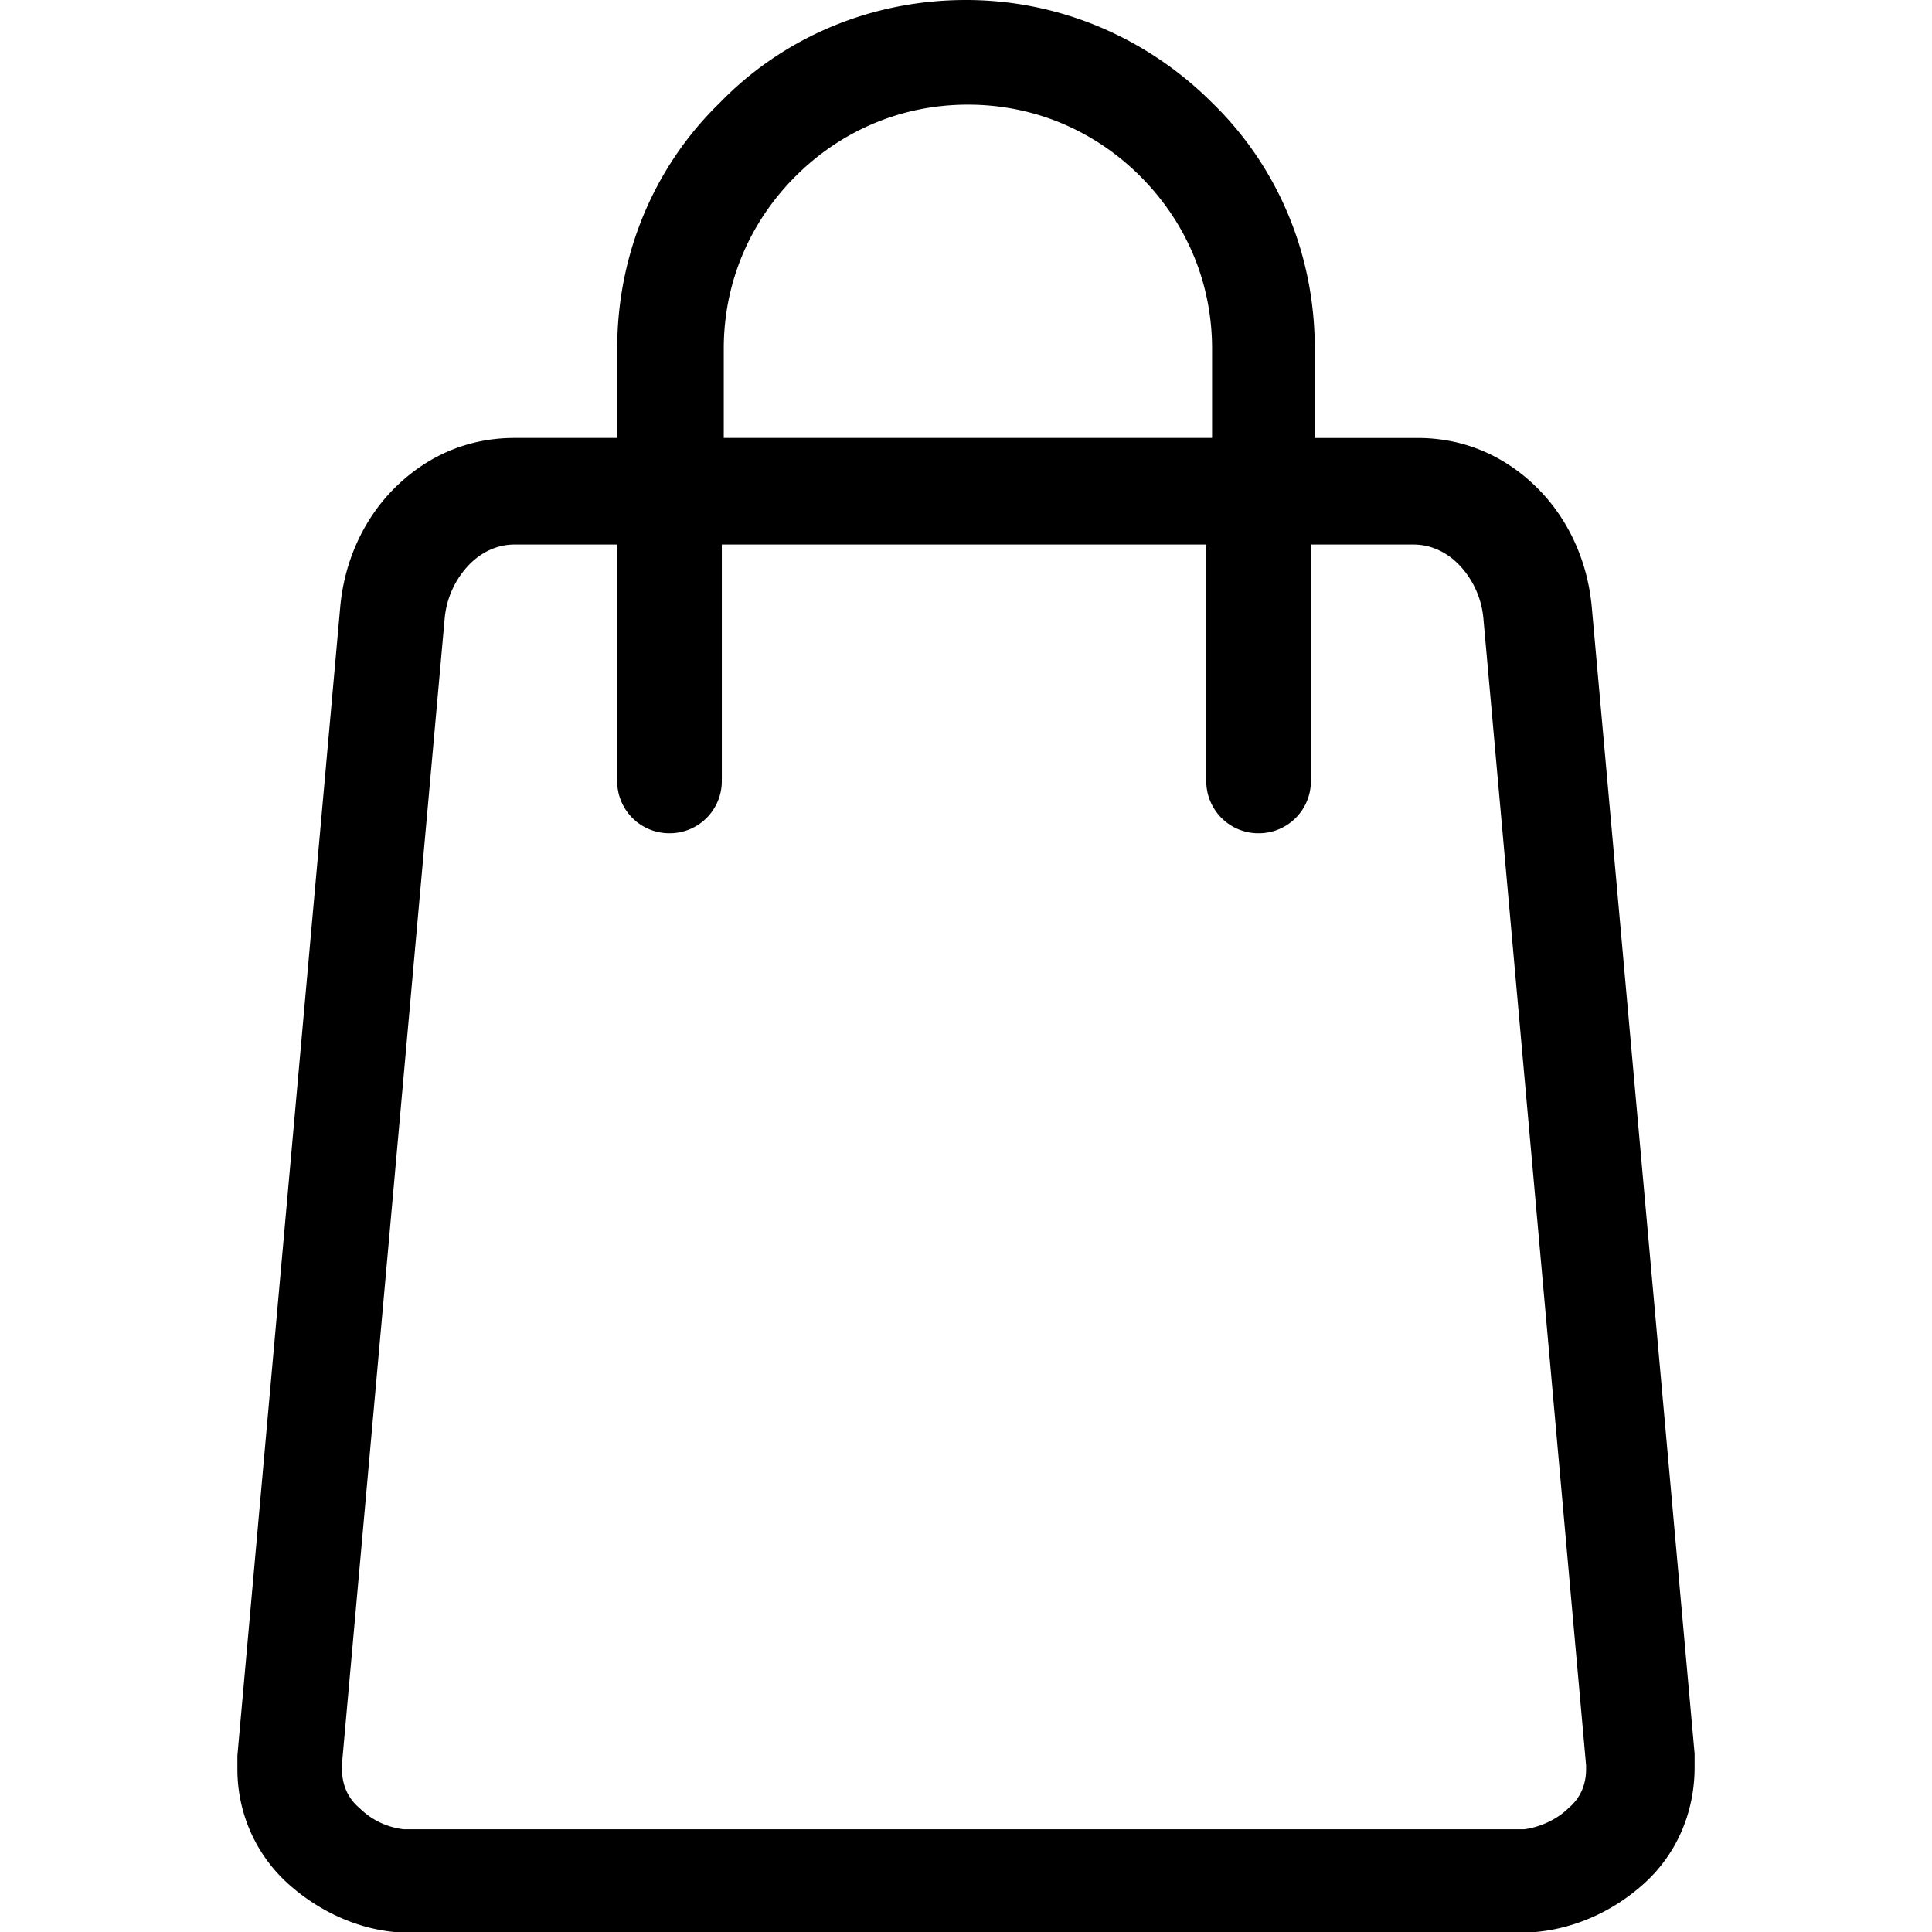
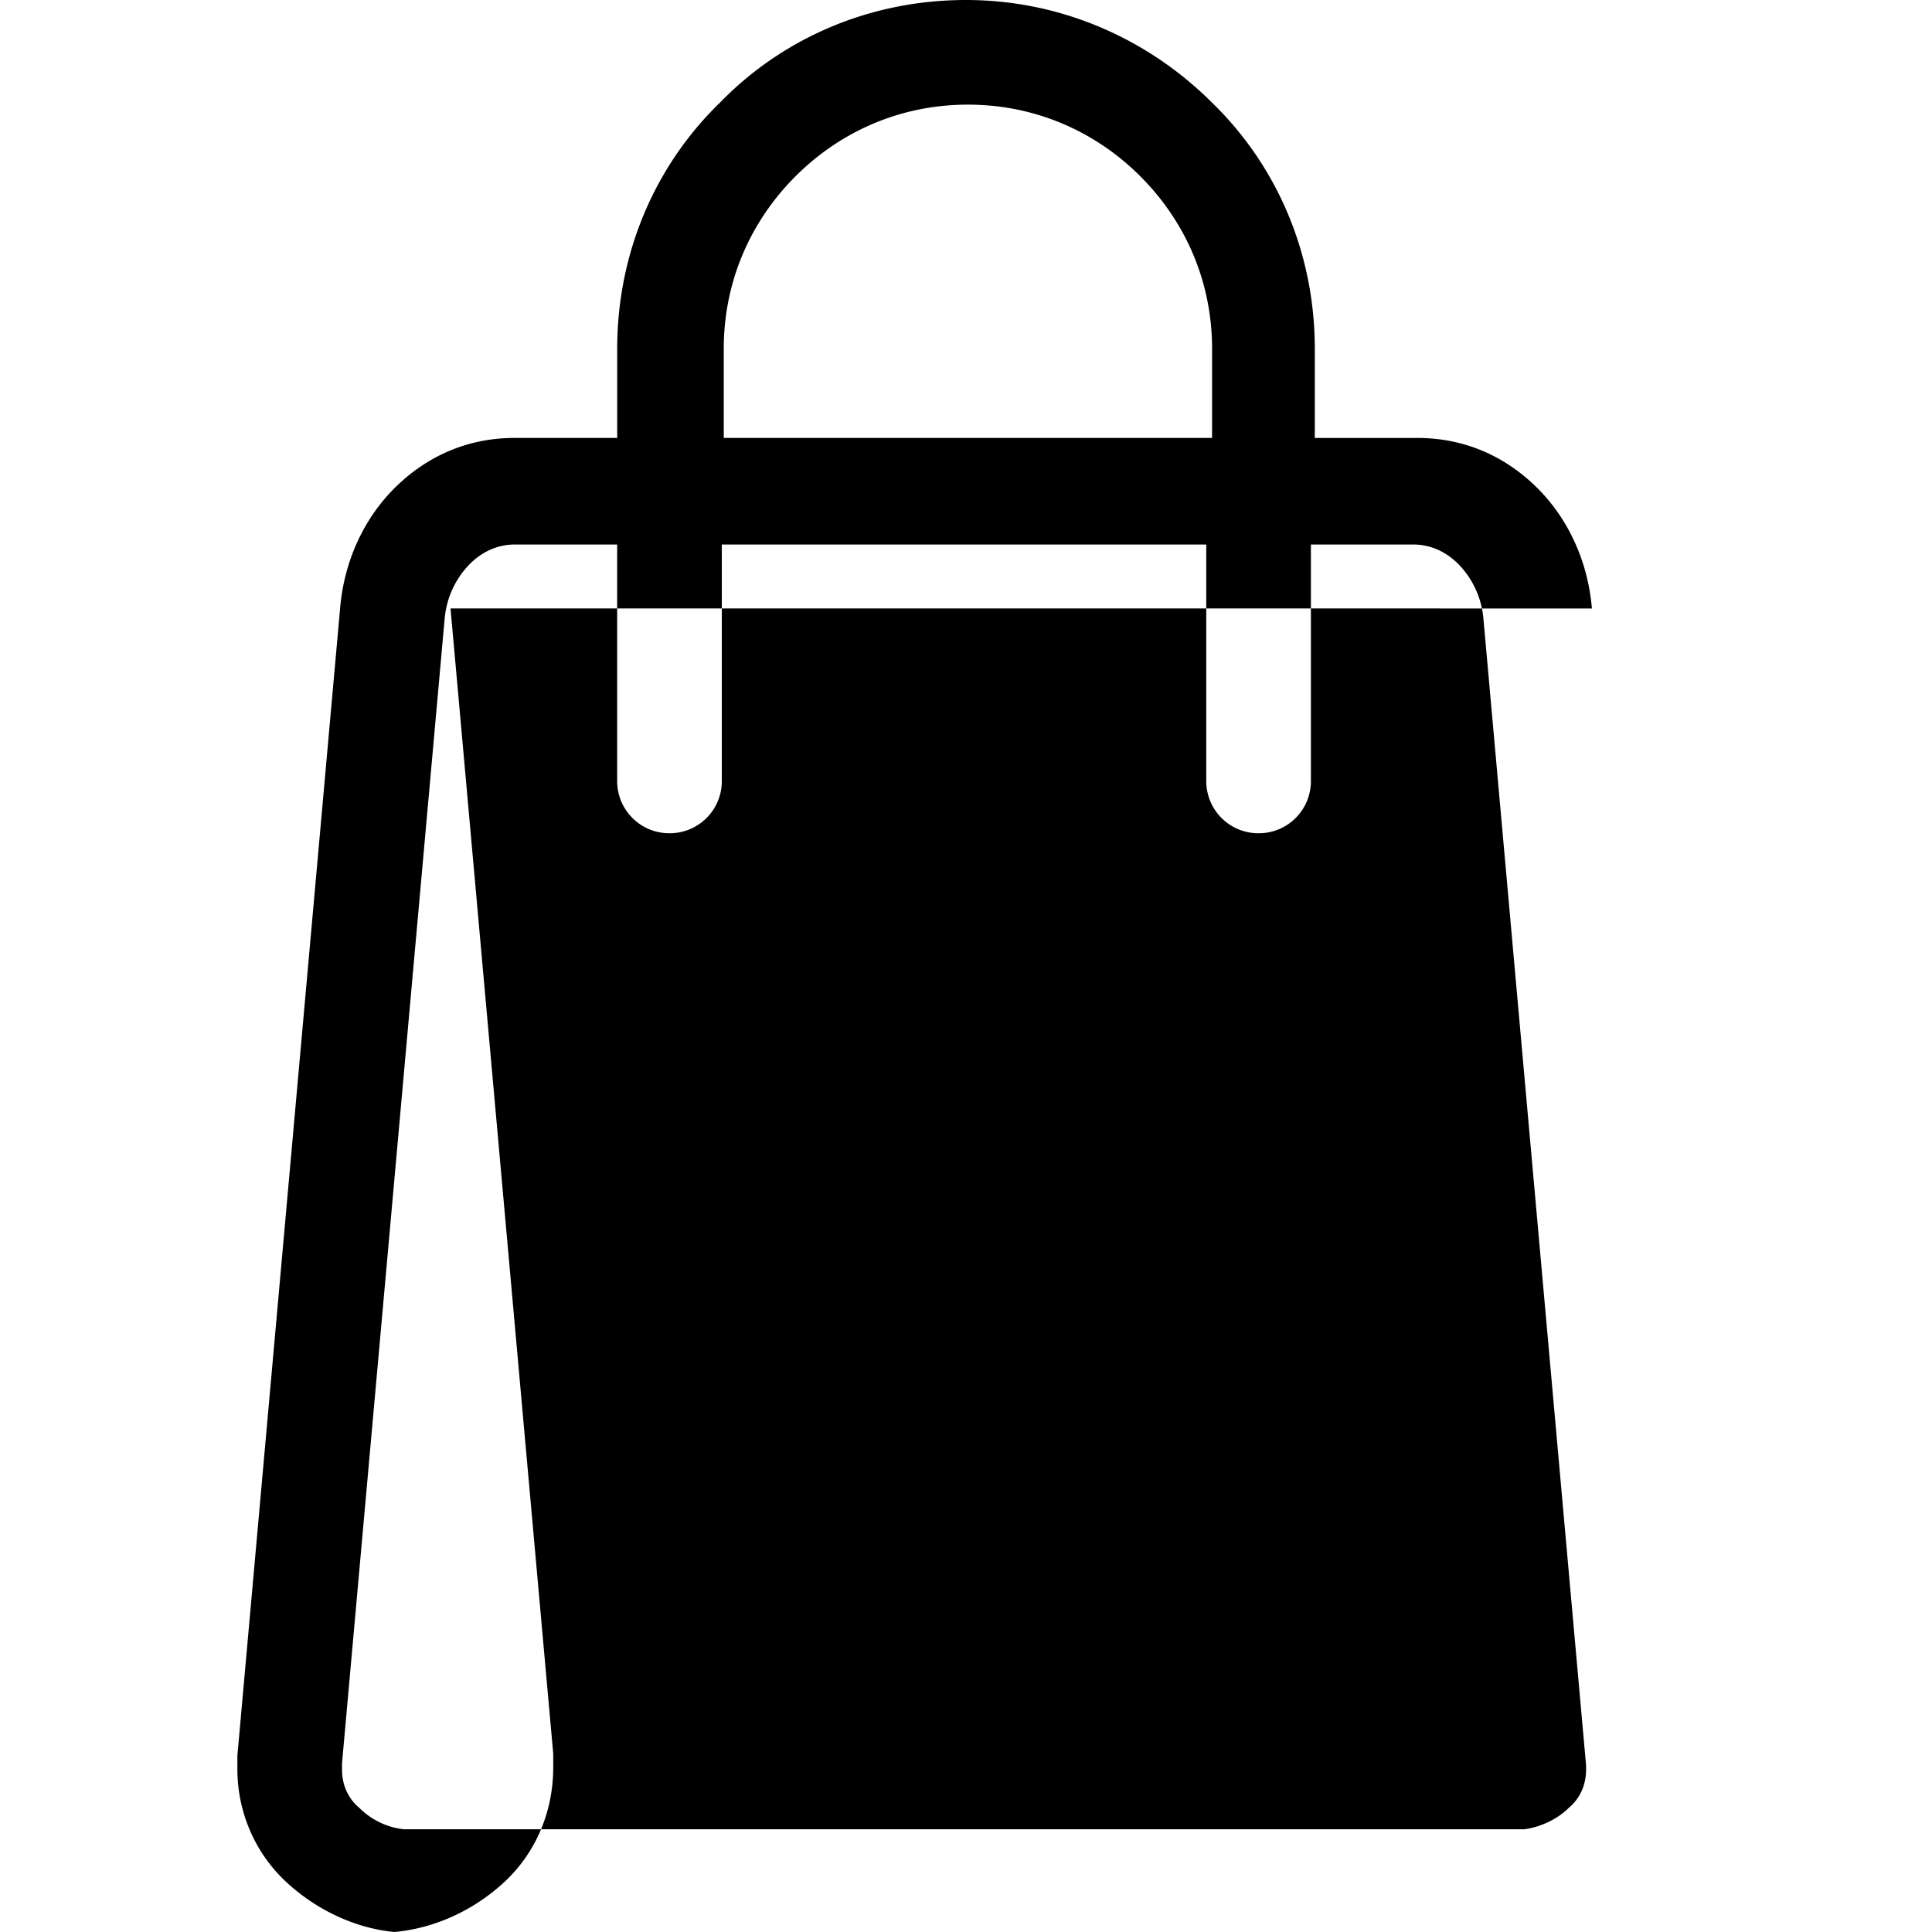
<svg xmlns="http://www.w3.org/2000/svg" width="130" height="130" fill="none">
-   <path d="M107.115 40.943c-.261-3.13-1.565-5.998-3.651-8.084-2.086-2.087-4.824-3.39-8.084-3.39h-6.91V23.47c0-6.52-2.609-12.387-6.912-16.56C77.255 2.609 71.388 0 64.998 0 58.48 0 52.613 2.608 48.44 6.91c-4.303 4.173-6.91 10.04-6.91 16.56v5.998h-6.911c-3.26 0-5.998 1.304-8.085 3.39-2.086 2.087-3.39 4.955-3.65 8.085l-6.911 77.191v.913c0 2.869 1.173 5.607 3.26 7.563 1.955 1.825 4.563 3.129 7.301 3.39h76.8c2.868-.261 5.476-1.565 7.432-3.39 2.086-1.956 3.26-4.694 3.26-7.693v-.913l-6.911-77.061zM48.7 23.47c0-4.563 1.825-8.605 4.824-11.604 3-3 7.041-4.825 11.605-4.825s8.606 1.826 11.605 4.825c2.999 2.999 4.824 7.04 4.824 11.604v5.998H48.7V23.47zm58.024 95.577c0 1.043-.391 1.956-1.174 2.608-.782.782-1.955 1.304-2.999 1.434H27.186a5.007 5.007 0 01-3-1.434c-.782-.652-1.173-1.565-1.173-2.608v-.391l6.91-77.061a5.983 5.983 0 011.696-3.651c.782-.783 1.825-1.304 2.999-1.304h6.91v15.908a3.506 3.506 0 003.52 3.52 3.506 3.506 0 003.521-3.52V36.64h32.598v15.908a3.506 3.506 0 003.52 3.52 3.506 3.506 0 003.521-3.52V36.64h6.911c1.174 0 2.217.521 3 1.304a5.983 5.983 0 011.694 3.65l6.911 77.192v.261z" fill="#000" />
+   <path d="M107.115 40.943c-.261-3.13-1.565-5.998-3.651-8.084-2.086-2.087-4.824-3.39-8.084-3.39h-6.91V23.47c0-6.52-2.609-12.387-6.912-16.56C77.255 2.609 71.388 0 64.998 0 58.48 0 52.613 2.608 48.44 6.91c-4.303 4.173-6.91 10.04-6.91 16.56v5.998h-6.911c-3.26 0-5.998 1.304-8.085 3.39-2.086 2.087-3.39 4.955-3.65 8.085l-6.911 77.191v.913c0 2.869 1.173 5.607 3.26 7.563 1.955 1.825 4.563 3.129 7.301 3.39c2.868-.261 5.476-1.565 7.432-3.39 2.086-1.956 3.26-4.694 3.26-7.693v-.913l-6.911-77.061zM48.7 23.47c0-4.563 1.825-8.605 4.824-11.604 3-3 7.041-4.825 11.605-4.825s8.606 1.826 11.605 4.825c2.999 2.999 4.824 7.04 4.824 11.604v5.998H48.7V23.47zm58.024 95.577c0 1.043-.391 1.956-1.174 2.608-.782.782-1.955 1.304-2.999 1.434H27.186a5.007 5.007 0 01-3-1.434c-.782-.652-1.173-1.565-1.173-2.608v-.391l6.91-77.061a5.983 5.983 0 011.696-3.651c.782-.783 1.825-1.304 2.999-1.304h6.91v15.908a3.506 3.506 0 003.52 3.52 3.506 3.506 0 003.521-3.52V36.64h32.598v15.908a3.506 3.506 0 003.52 3.52 3.506 3.506 0 003.521-3.52V36.64h6.911c1.174 0 2.217.521 3 1.304a5.983 5.983 0 011.694 3.65l6.911 77.192v.261z" fill="#000" />
</svg>